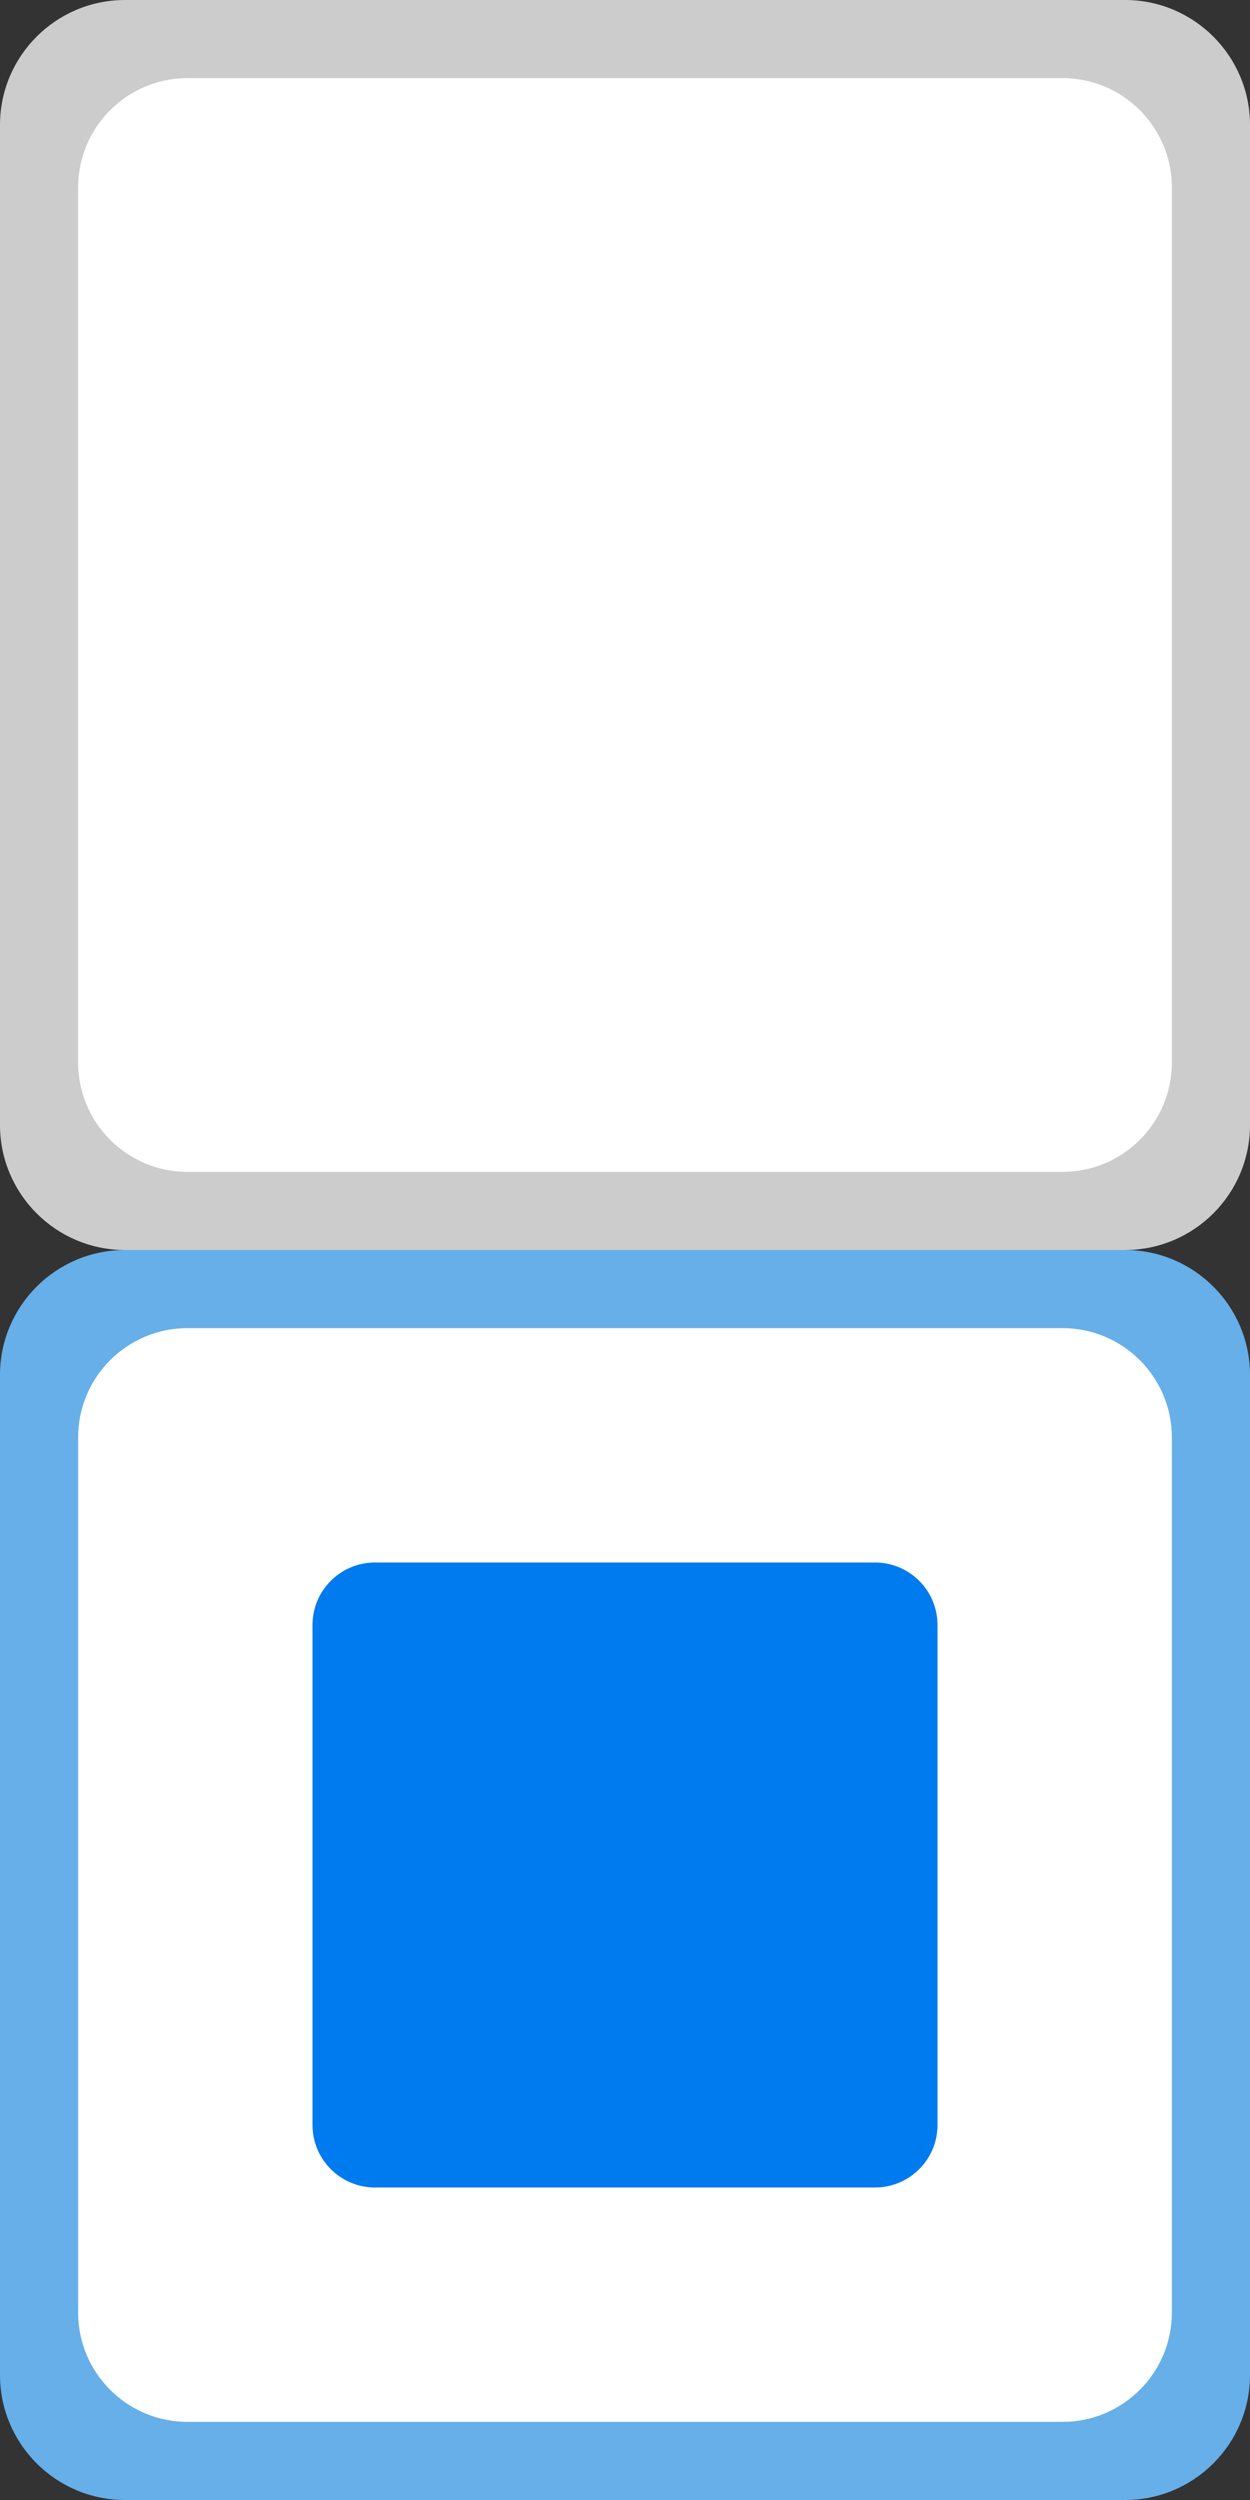
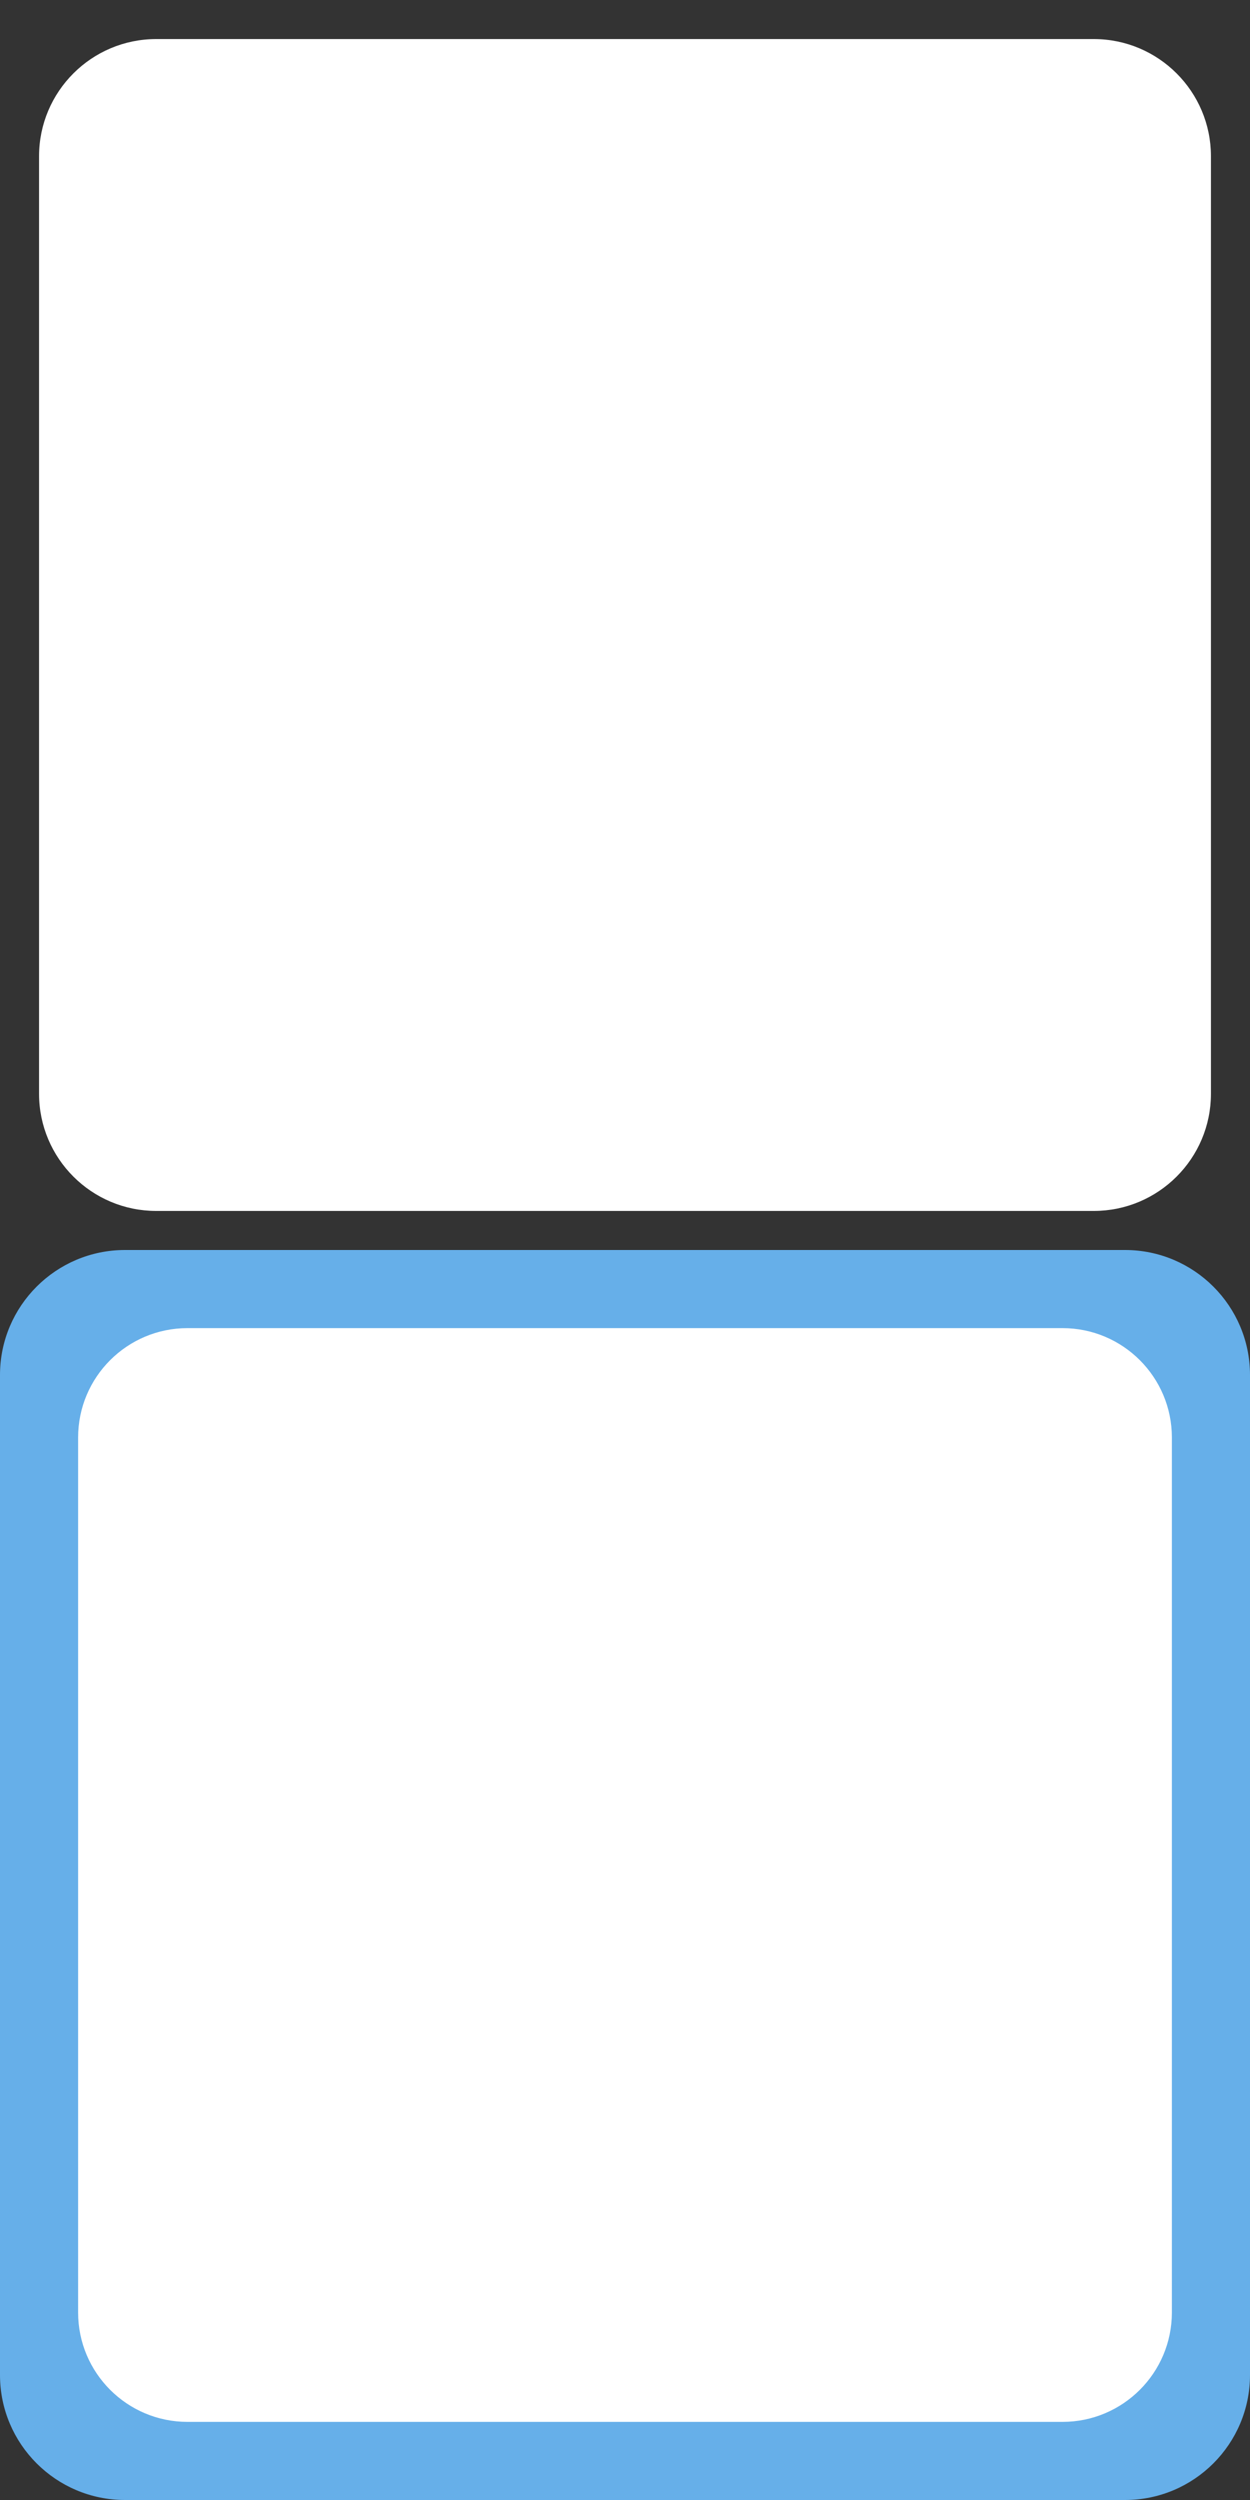
<svg xmlns="http://www.w3.org/2000/svg" width="100%" height="100%" viewBox="0 0 16 32" version="1.1" xml:space="preserve" style="fill-rule:evenodd;clip-rule:evenodd;stroke-linejoin:round;stroke-miterlimit:1.414;">
  <rect x="0" y="0" width="16" height="32" fill="#333333" stroke="none" />
  <path d="M14,0.5c0.828,0 1.5,0.672 1.5,1.5l0,12c0,0.828 -0.672,1.5 -1.5,1.5l-12,0c-0.828,0 -1.5,-0.672 -1.5,-1.5l0,-12c0,-0.828 0.672,-1.5 1.5,-1.5l12,0Z" style="fill:#fff;" />
-   <path d="M14.4,0c0.883,0 1.6,0.717 1.6,1.6l0,12.8c0,0.883 -0.717,1.6 -1.6,1.6l-12.8,0c-0.883,0 -1.6,-0.717 -1.6,-1.6l0,-12.8c0,-0.883 0.717,-1.6 1.6,-1.6l12.8,0Zm-0.8,1l-11.2,0c-0.773,0 -1.4,0.627 -1.4,1.4l0,11.2c0,0.773 0.627,1.4 1.4,1.4l11.2,0c0.773,0 1.4,-0.627 1.4,-1.4l0,-11.2c0,-0.773 -0.627,-1.4 -1.4,-1.4Z" style="fill:#ccc;" />
  <path d="M14,16.5c0.828,0 1.5,0.672 1.5,1.5l0,12c0,0.828 -0.672,1.5 -1.5,1.5l-12,0c-0.828,0 -1.5,-0.672 -1.5,-1.5l0,-12c0,-0.828 0.672,-1.5 1.5,-1.5l12,0Z" style="fill:#fff;" />
  <path d="M14.4,16c0.883,0 1.6,0.717 1.6,1.6l0,12.8c0,0.883 -0.717,1.6 -1.6,1.6l-12.8,0c-0.883,0 -1.6,-0.717 -1.6,-1.6l0,-12.8c0,-0.883 0.717,-1.6 1.6,-1.6l12.8,0Zm-0.8,1l-11.2,0c-0.773,0 -1.4,0.627 -1.4,1.4l0,11.2c0,0.773 0.627,1.4 1.4,1.4l11.2,0c0.773,0 1.4,-0.627 1.4,-1.4l0,-11.2c0,-0.773 -0.627,-1.4 -1.4,-1.4Z" style="fill:#66afe9;" />
-   <path d="M11.2,20c0.441,0 0.8,0.358 0.8,0.8l0,6.4c0,0.442 -0.359,0.8 -0.8,0.8l-6.4,0c-0.441,0 -0.8,-0.358 -0.8,-0.8l0,-6.4c0,-0.442 0.358,-0.8 0.8,-0.8l6.4,0Z" style="fill:#007bef;" />
</svg>